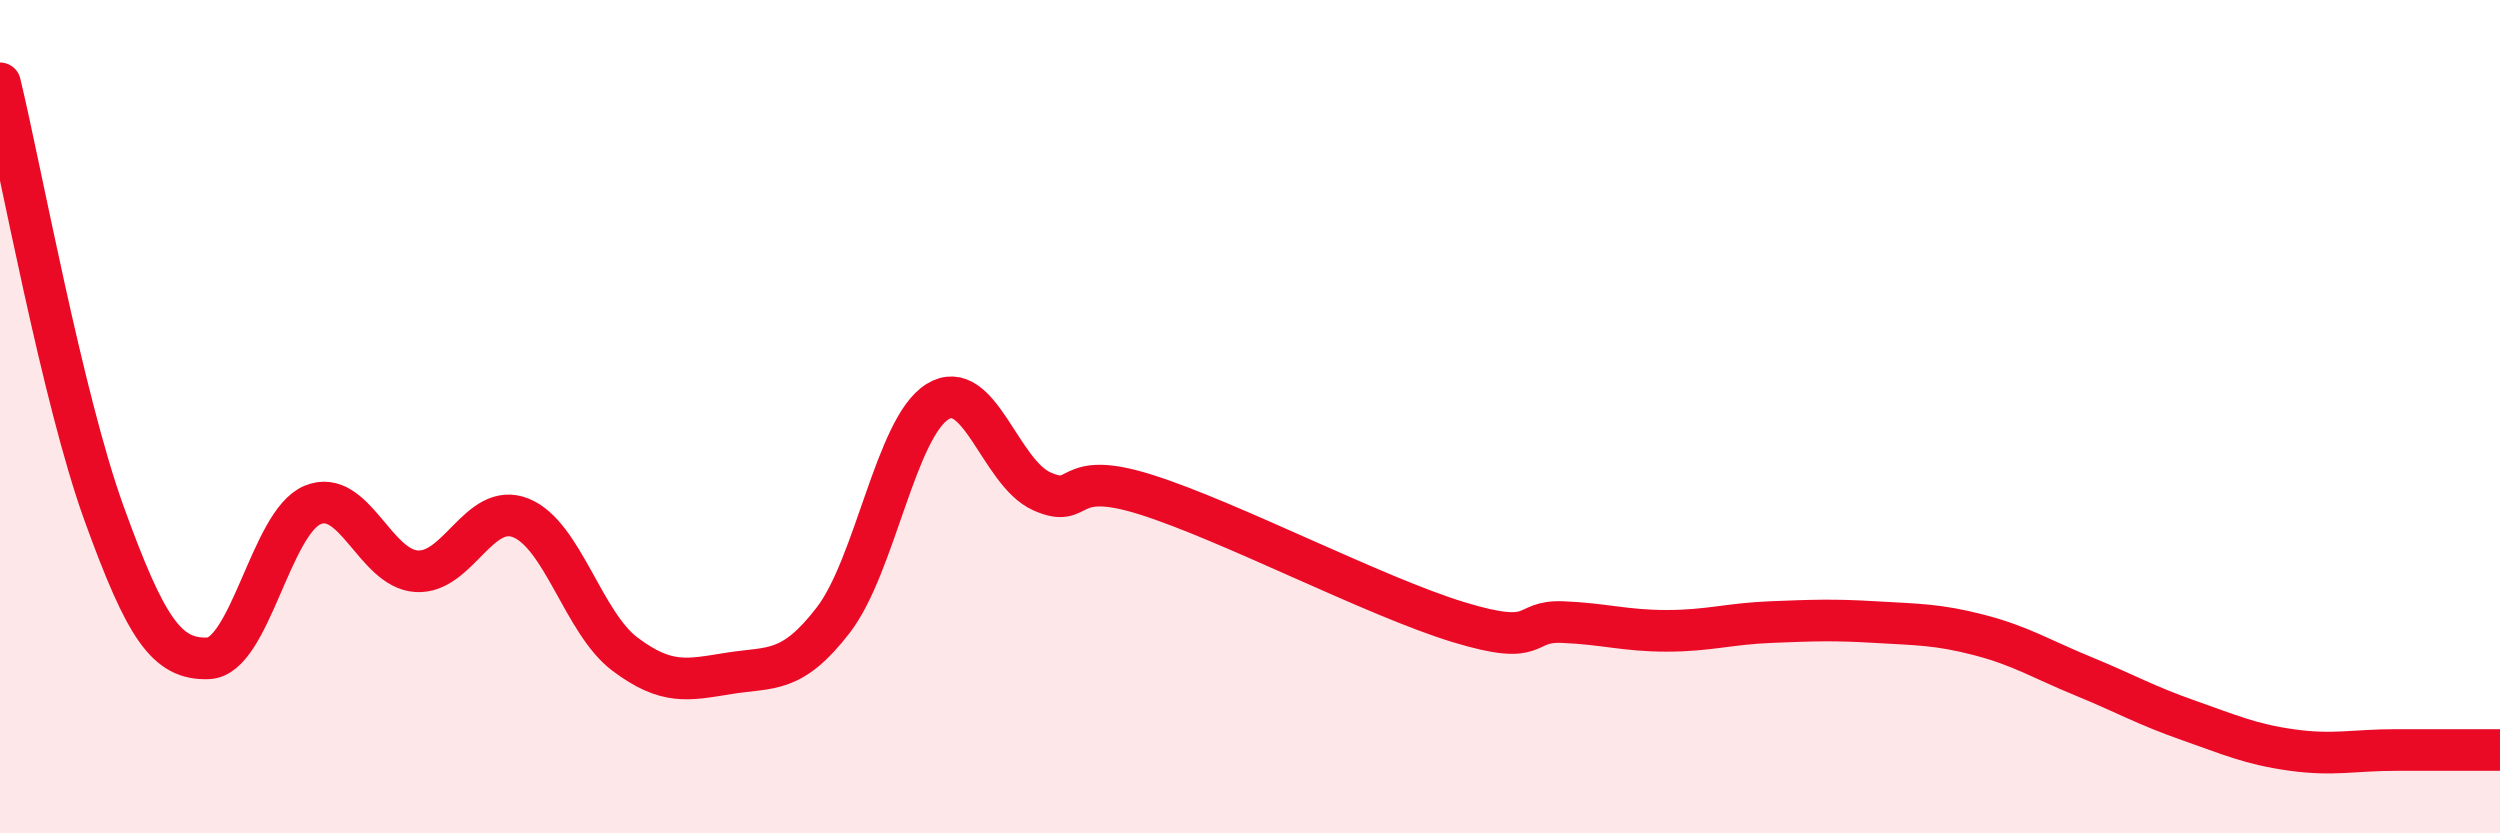
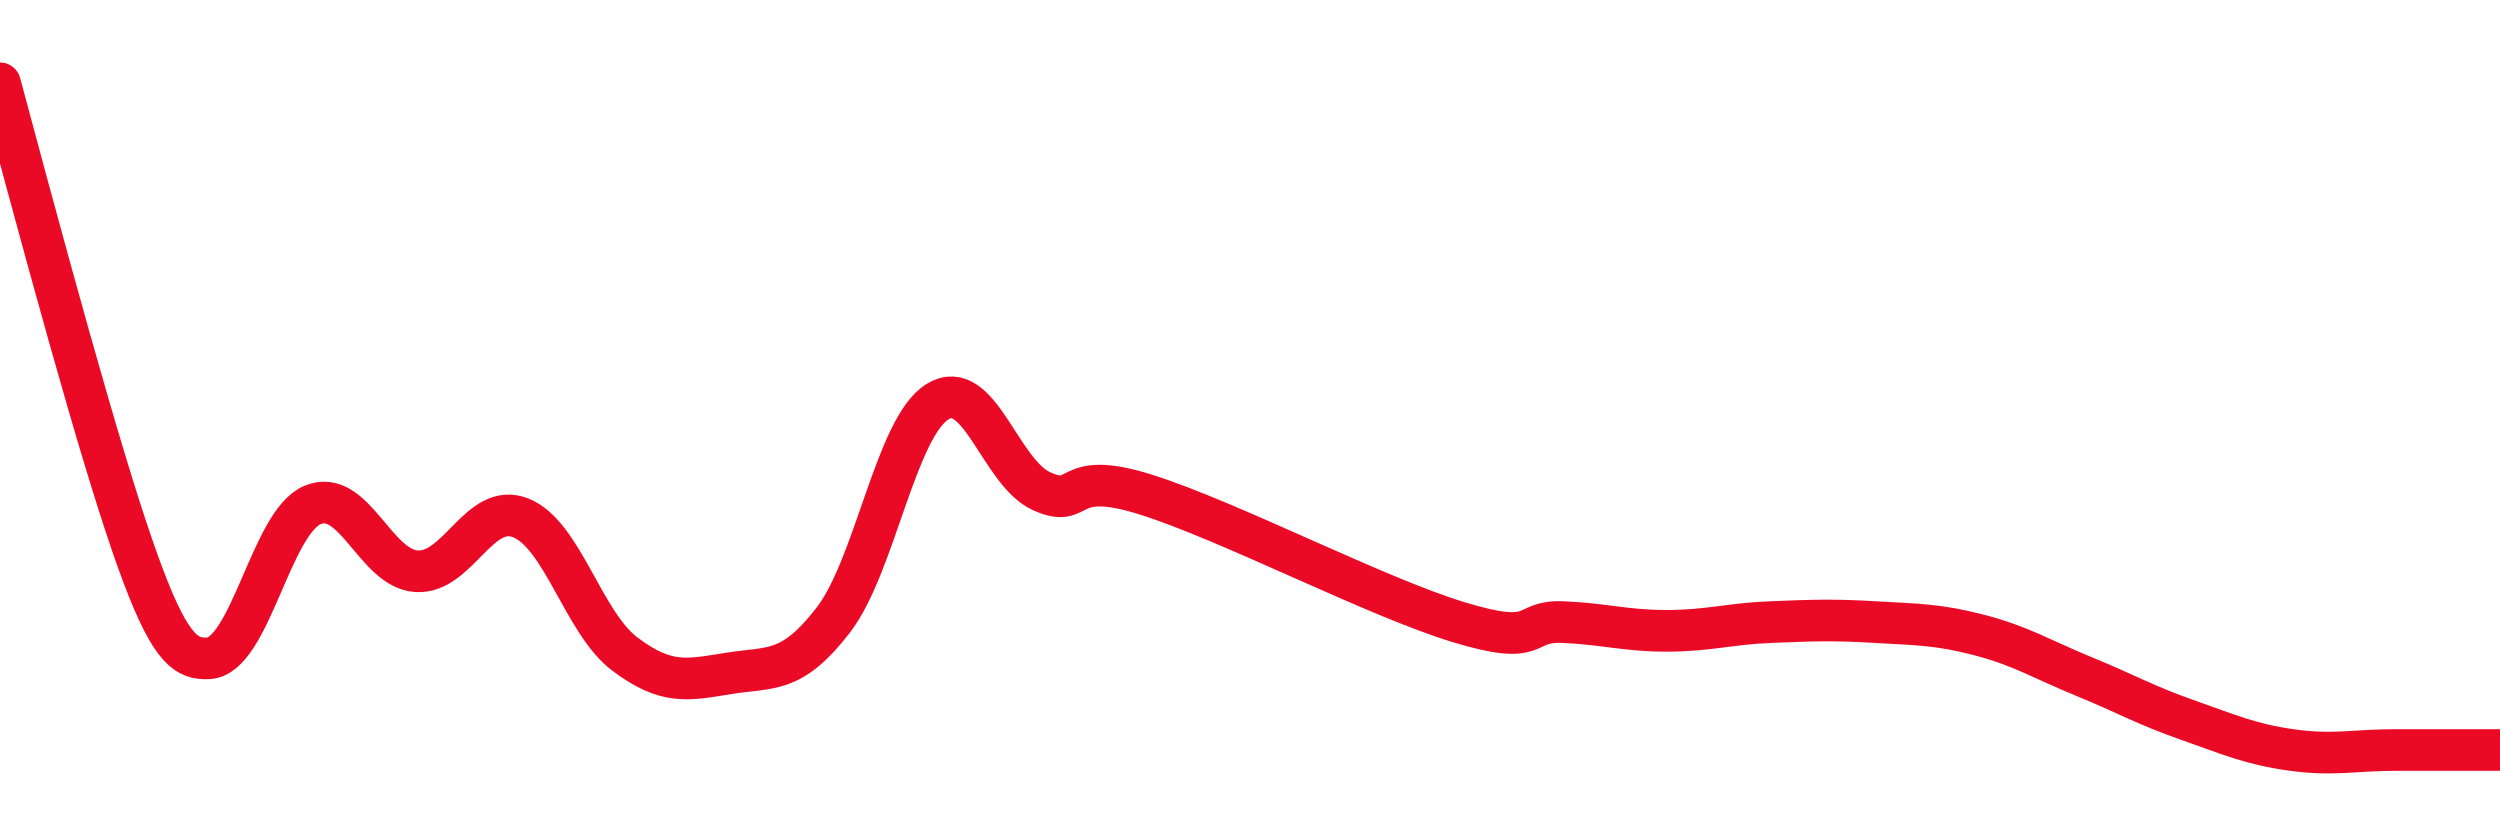
<svg xmlns="http://www.w3.org/2000/svg" width="60" height="20" viewBox="0 0 60 20">
-   <path d="M 0,2 C 0.5,4.07 1.5,9.57 2.5,12.33 C 3.5,15.09 4,15.84 5,15.8 C 6,15.76 6.5,12.54 7.5,12.12 C 8.5,11.7 9,13.65 10,13.71 C 11,13.77 11.5,12.03 12.5,12.43 C 13.5,12.83 14,14.95 15,15.7 C 16,16.45 16.5,16.32 17.5,16.16 C 18.5,16 19,16.18 20,14.88 C 21,13.58 21.5,10.26 22.5,9.64 C 23.5,9.02 24,11.34 25,11.79 C 26,12.24 25.5,11.24 27.5,11.87 C 29.5,12.5 33,14.32 35,14.93 C 37,15.54 36.5,14.89 37.5,14.93 C 38.5,14.97 39,15.14 40,15.14 C 41,15.14 41.5,14.97 42.5,14.93 C 43.5,14.89 44,14.87 45,14.93 C 46,14.99 46.5,14.98 47.5,15.24 C 48.5,15.5 49,15.82 50,16.23 C 51,16.64 51.5,16.93 52.5,17.28 C 53.5,17.63 54,17.86 55,18 C 56,18.14 56.5,18 57.5,18 C 58.5,18 59.5,18 60,18L60 20L0 20Z" fill="#EB0A25" opacity="0.1" stroke-linecap="round" stroke-linejoin="round" />
-   <path d="M 0,2 C 0.5,4.07 1.5,9.57 2.5,12.33 C 3.5,15.09 4,15.84 5,15.8 C 6,15.76 6.5,12.54 7.5,12.12 C 8.5,11.7 9,13.65 10,13.71 C 11,13.77 11.5,12.03 12.5,12.43 C 13.5,12.83 14,14.95 15,15.7 C 16,16.45 16.5,16.32 17.5,16.16 C 18.5,16 19,16.18 20,14.88 C 21,13.58 21.5,10.26 22.5,9.64 C 23.5,9.02 24,11.34 25,11.79 C 26,12.24 25.5,11.24 27.5,11.87 C 29.5,12.5 33,14.32 35,14.93 C 37,15.54 36.5,14.89 37.5,14.93 C 38.5,14.97 39,15.14 40,15.14 C 41,15.14 41.5,14.97 42.5,14.93 C 43.5,14.89 44,14.87 45,14.93 C 46,14.99 46.5,14.98 47.5,15.24 C 48.5,15.5 49,15.82 50,16.23 C 51,16.64 51.5,16.93 52.5,17.28 C 53.5,17.63 54,17.86 55,18 C 56,18.14 56.5,18 57.5,18 C 58.5,18 59.5,18 60,18" stroke="#EB0A25" stroke-width="1" fill="none" stroke-linecap="round" stroke-linejoin="round" />
+   <path d="M 0,2 C 3.5,15.09 4,15.84 5,15.8 C 6,15.76 6.5,12.54 7.5,12.12 C 8.5,11.7 9,13.65 10,13.71 C 11,13.77 11.5,12.03 12.5,12.43 C 13.5,12.83 14,14.95 15,15.7 C 16,16.45 16.5,16.32 17.5,16.16 C 18.5,16 19,16.18 20,14.88 C 21,13.58 21.5,10.26 22.5,9.64 C 23.5,9.02 24,11.34 25,11.79 C 26,12.24 25.5,11.24 27.5,11.87 C 29.5,12.5 33,14.32 35,14.93 C 37,15.54 36.5,14.89 37.5,14.93 C 38.5,14.97 39,15.14 40,15.14 C 41,15.14 41.5,14.97 42.5,14.93 C 43.5,14.89 44,14.87 45,14.93 C 46,14.99 46.5,14.98 47.5,15.24 C 48.5,15.5 49,15.82 50,16.23 C 51,16.64 51.5,16.93 52.5,17.28 C 53.5,17.63 54,17.86 55,18 C 56,18.14 56.5,18 57.5,18 C 58.5,18 59.5,18 60,18" stroke="#EB0A25" stroke-width="1" fill="none" stroke-linecap="round" stroke-linejoin="round" />
</svg>